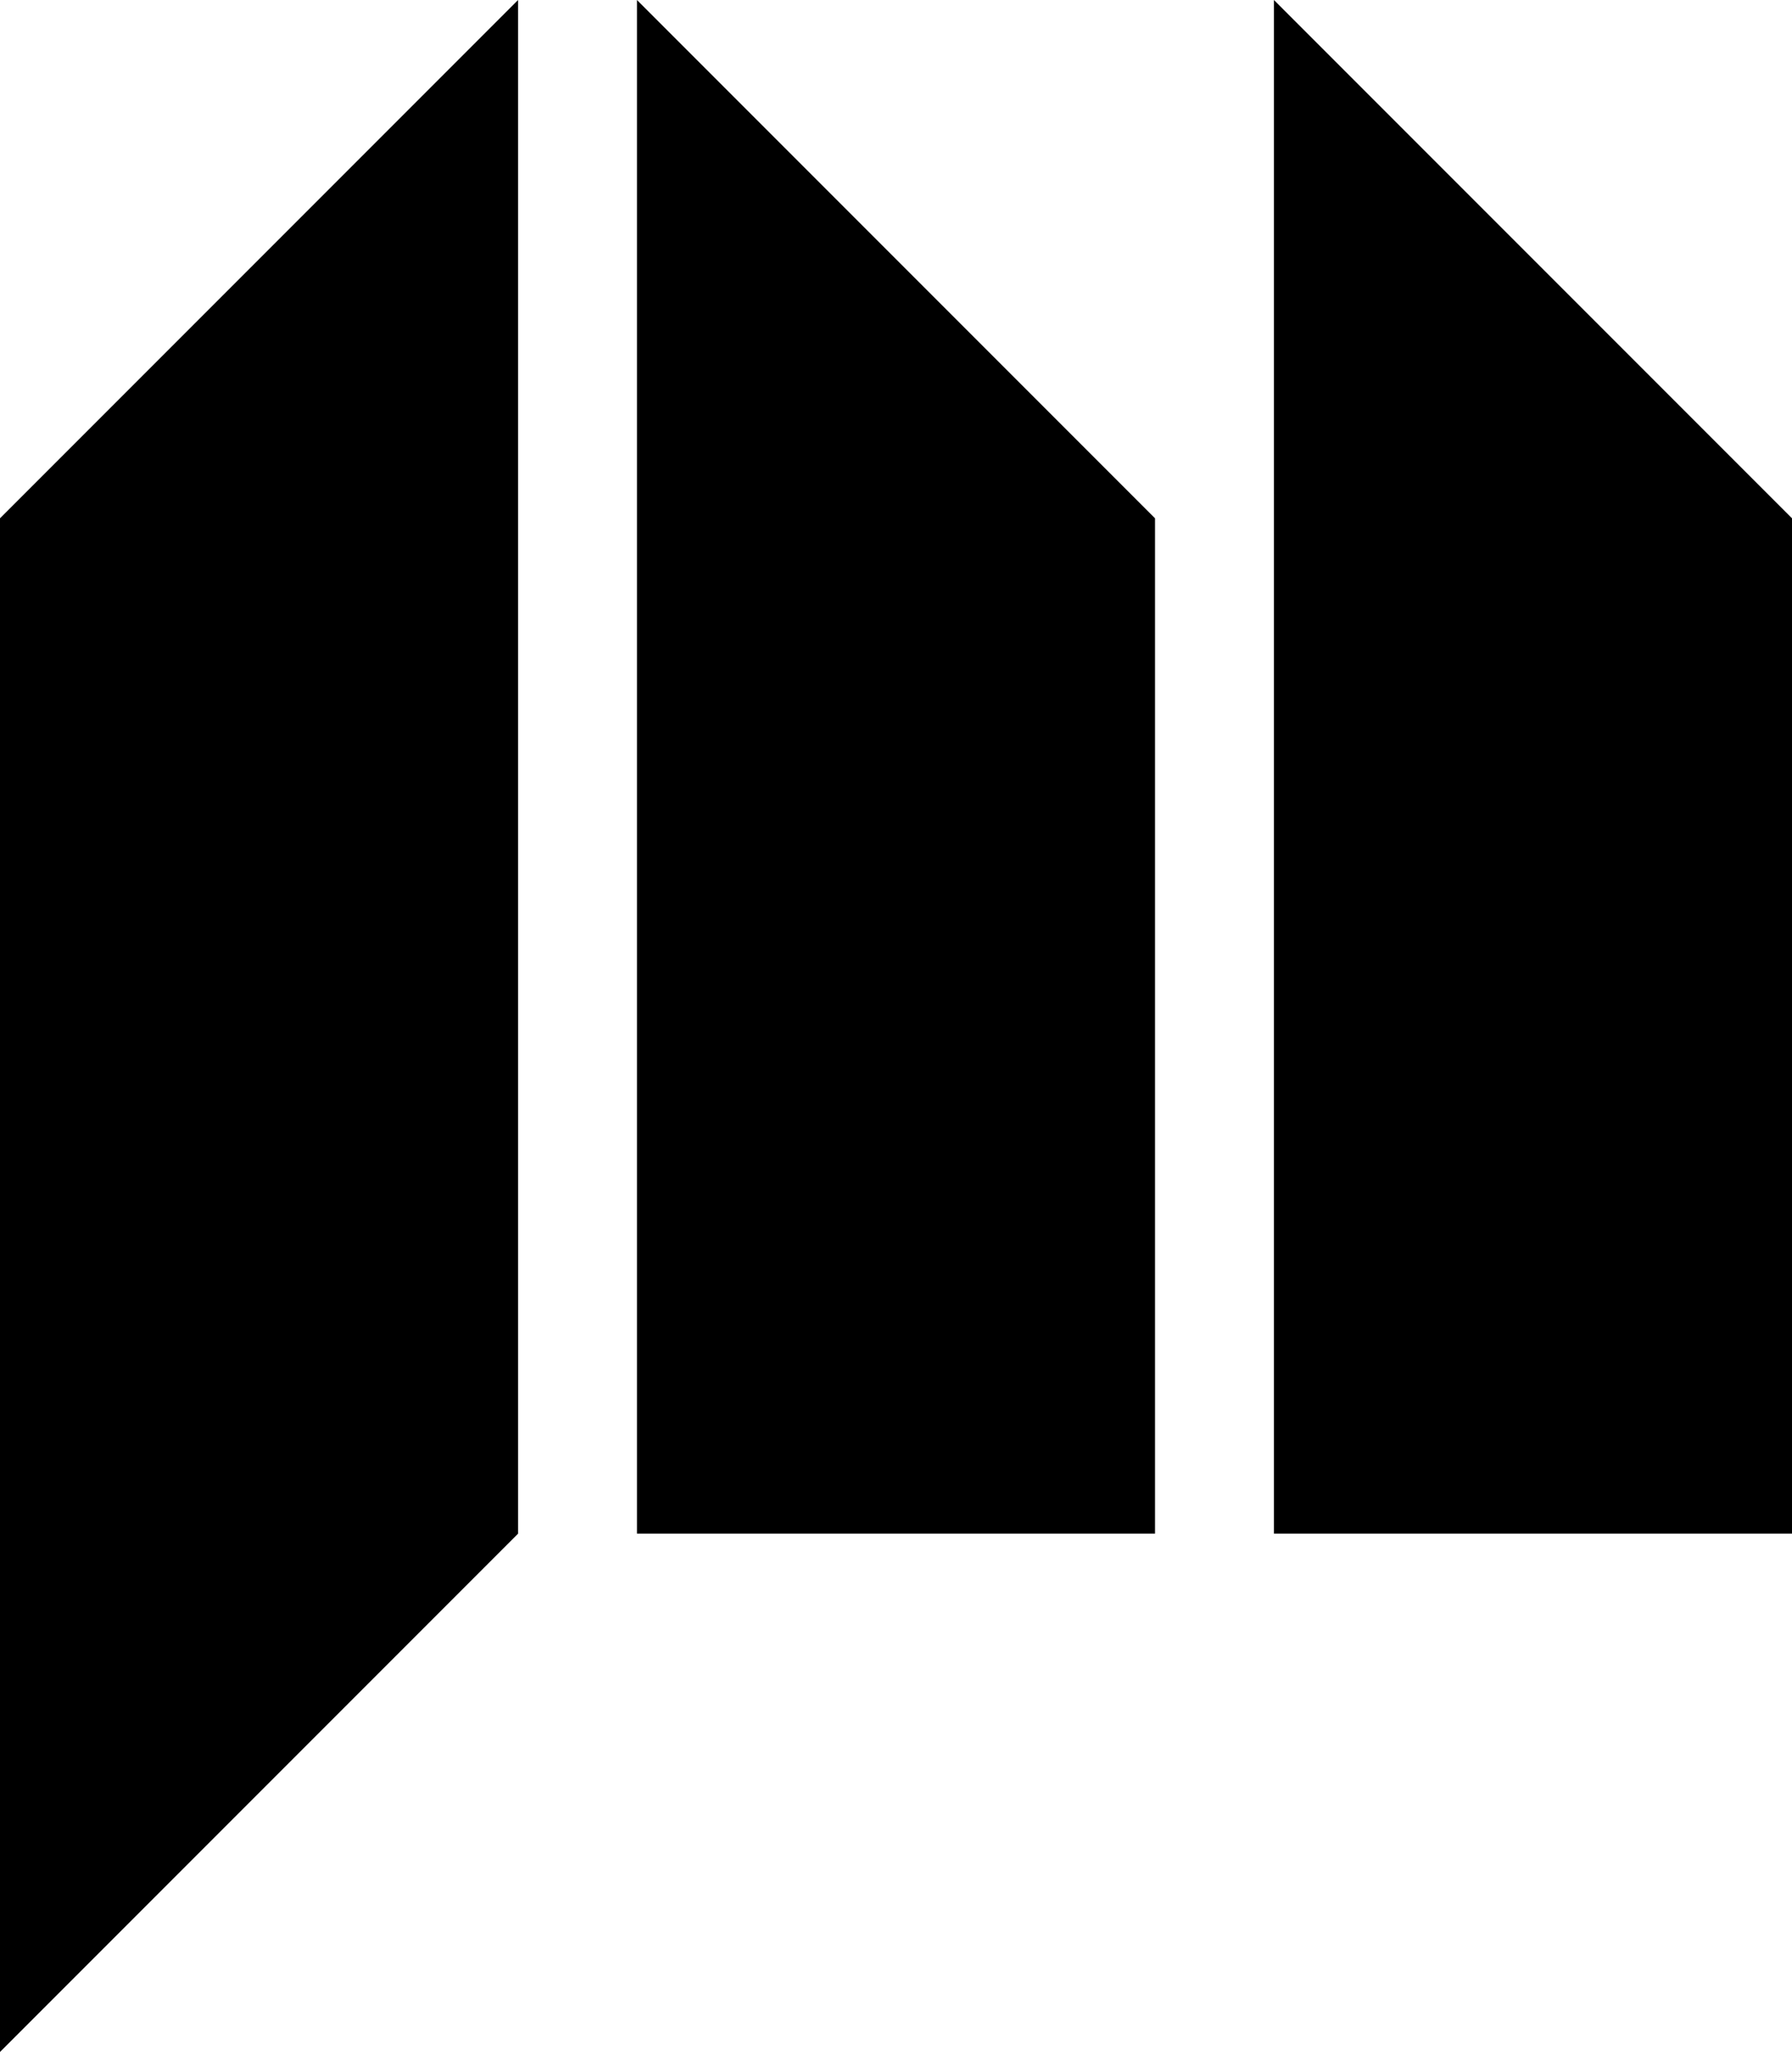
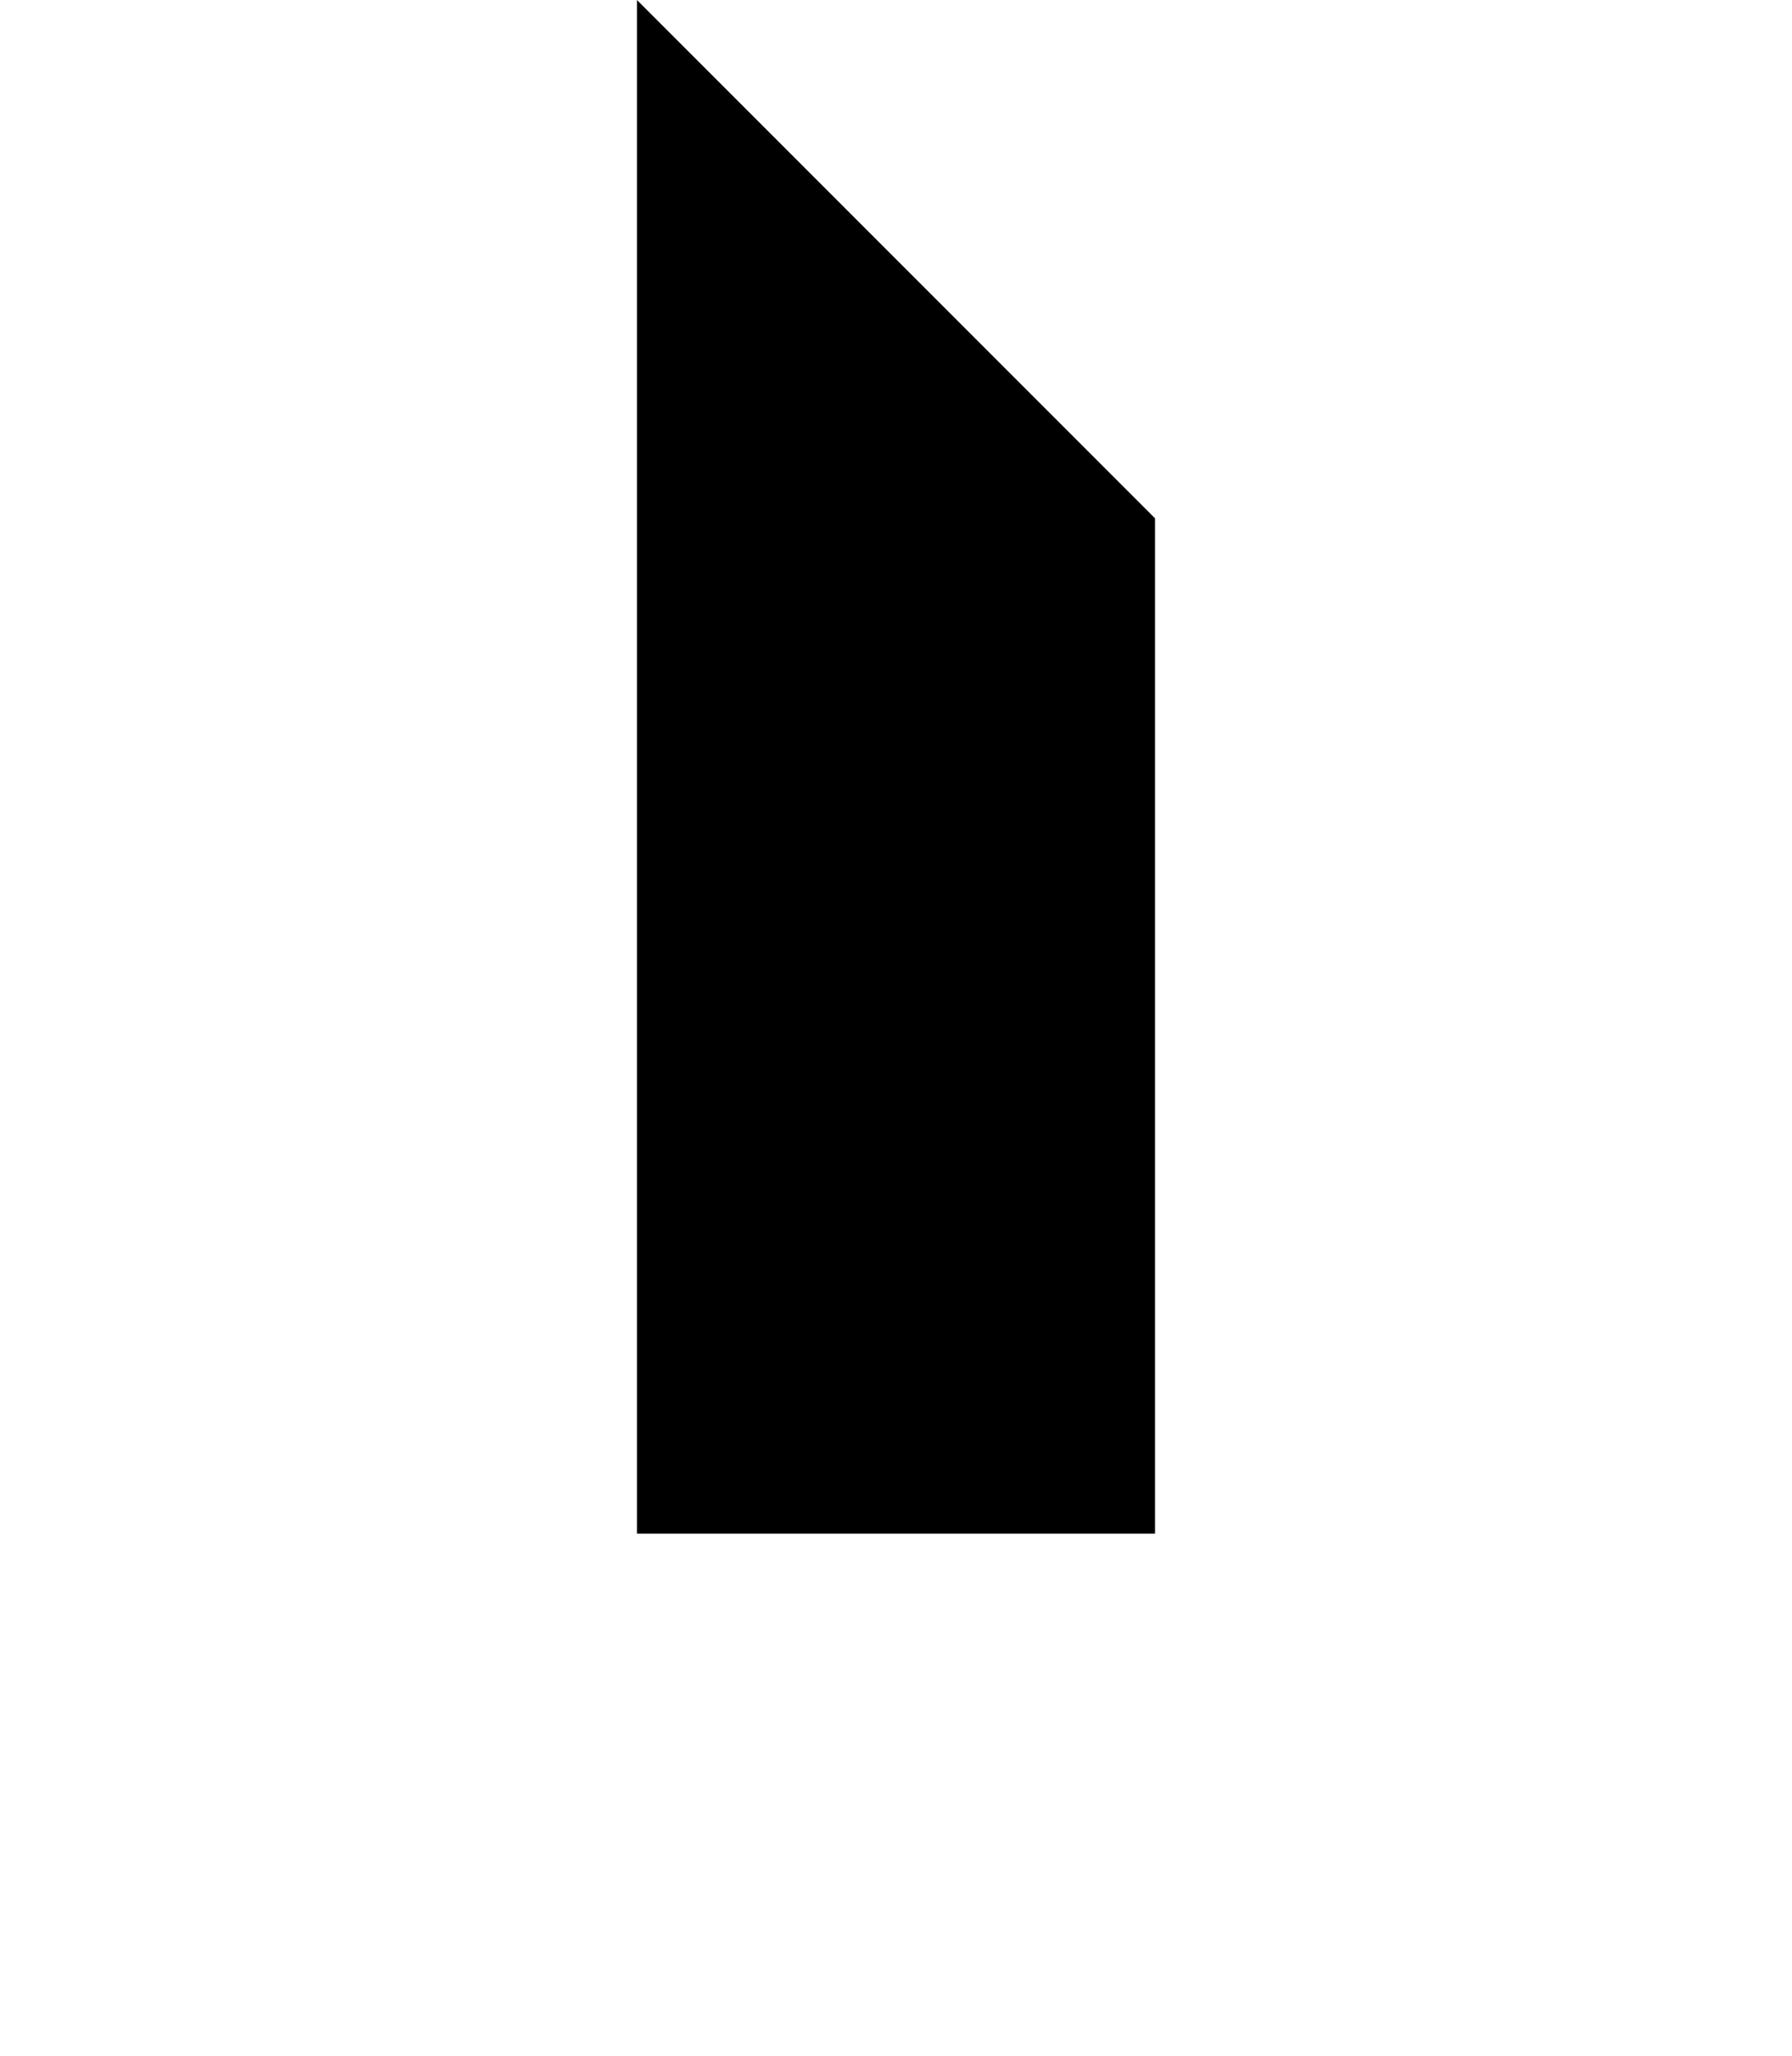
<svg xmlns="http://www.w3.org/2000/svg" width="211" height="242" viewBox="0 0 211 242" fill="none">
-   <path d="M0 61L61 0V180.5L0 241.5V61Z" fill="black" />
  <path d="M75 180.5H136V61L75 0V180.5Z" fill="black" />
-   <path d="M150 180.5H211V61L150 0V180.5Z" fill="black" />
</svg>